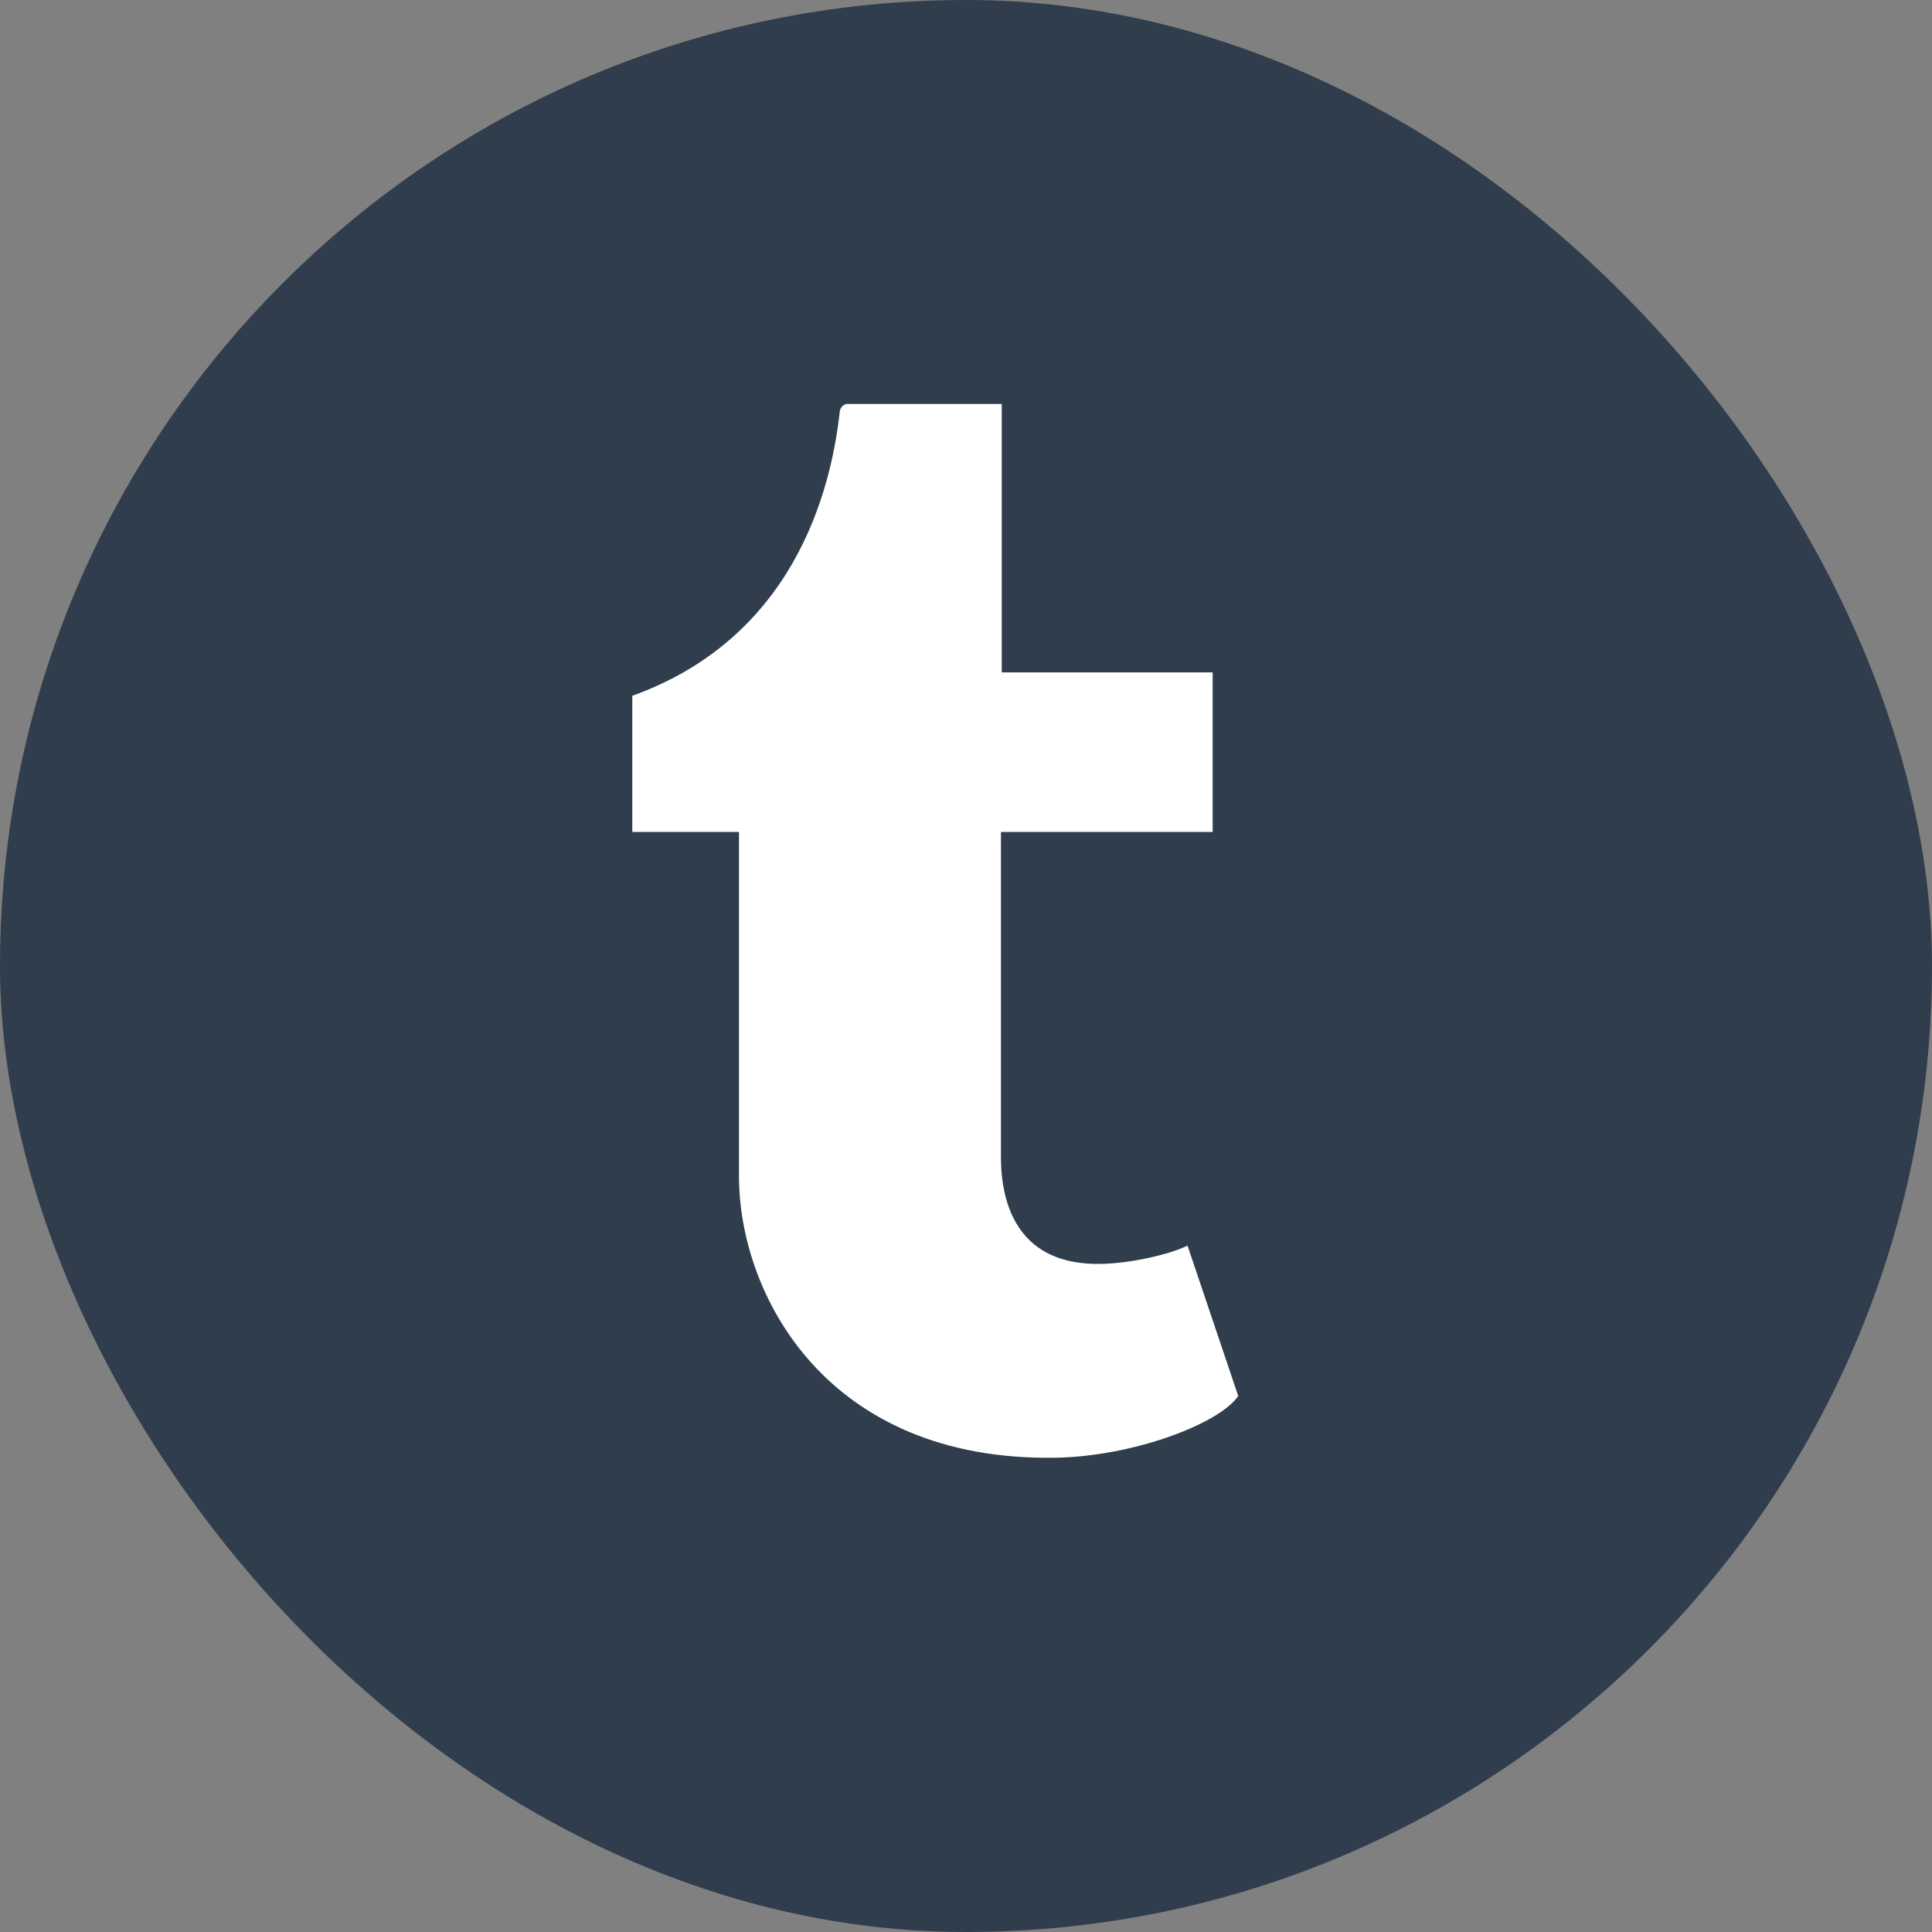
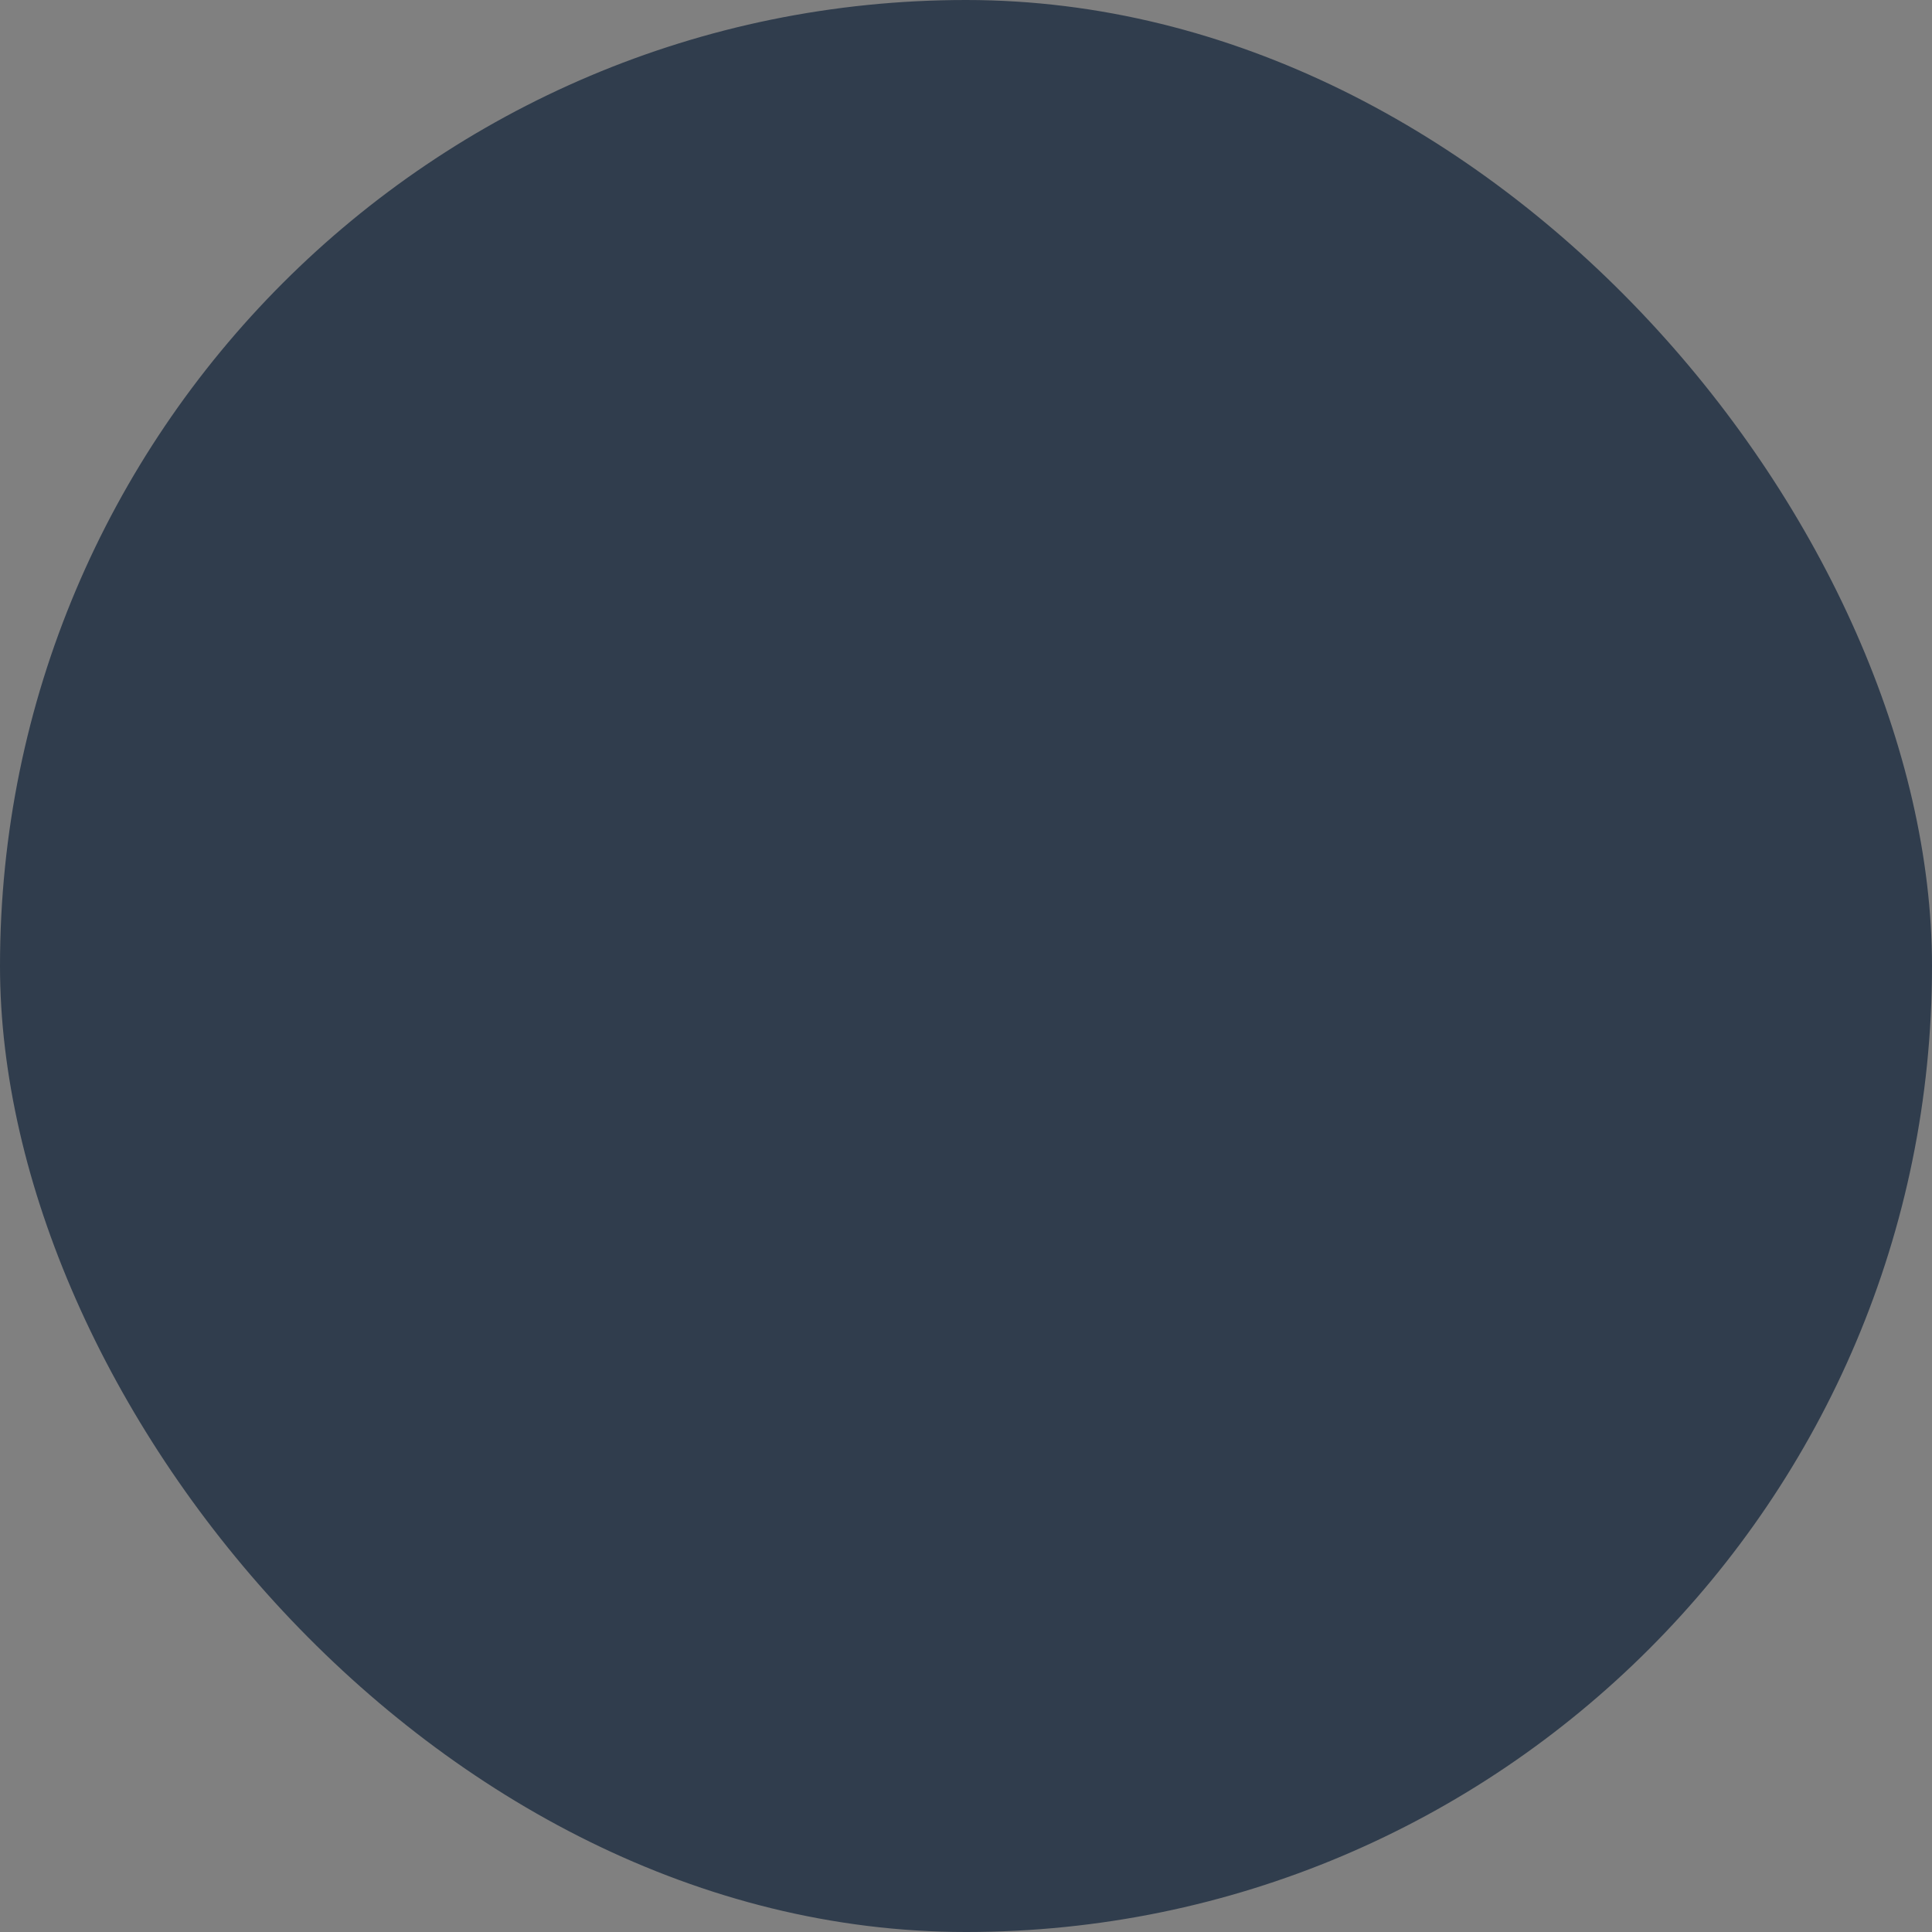
<svg xmlns="http://www.w3.org/2000/svg" width="40px" height="40px" viewBox="0 0 110 110" version="1.1">
  <rect x="0" y="0" width="110" height="110" fill="#808080" stroke="none" />
  <title>Shape</title>
  <desc>Created with Sketch.</desc>
  <defs />
  <g id="Page-1" stroke="none" stroke-width="1" fill="none" fill-rule="evenodd">
    <rect id="iMessage" fill="#303D4D" x="0" y="0" width="110" height="110" rx="55" />
    <g id="Artboard" transform="translate(-91, -2137)" fill="#FFFFFF" fill-rule="nonzero">
      <g id="Group-2" transform="translate(85, 2130)">
        <g id="tumblr-seeklogo.com" transform="translate(42, 30)">
-           <path d="M31.613,47.923 C30.497,48.455 28.362,48.918 26.768,48.96 C21.964,49.089 21.032,45.587 20.99,43.044 L20.99,24.366 L33.044,24.366 L33.044,15.284 L21.035,15.284 L21.035,0 L12.241,0 C12.097,0 11.844,0.126 11.811,0.448 C11.296,5.126 9.104,13.336 0,16.616 L0,24.366 L6.075,24.366 L6.075,43.973 C6.075,50.683 11.029,60.219 24.106,59.996 C28.515,59.921 33.414,58.072 34.5,56.482 L31.613,47.923" id="Shape" />
-         </g>
+           </g>
      </g>
    </g>
  </g>
</svg>